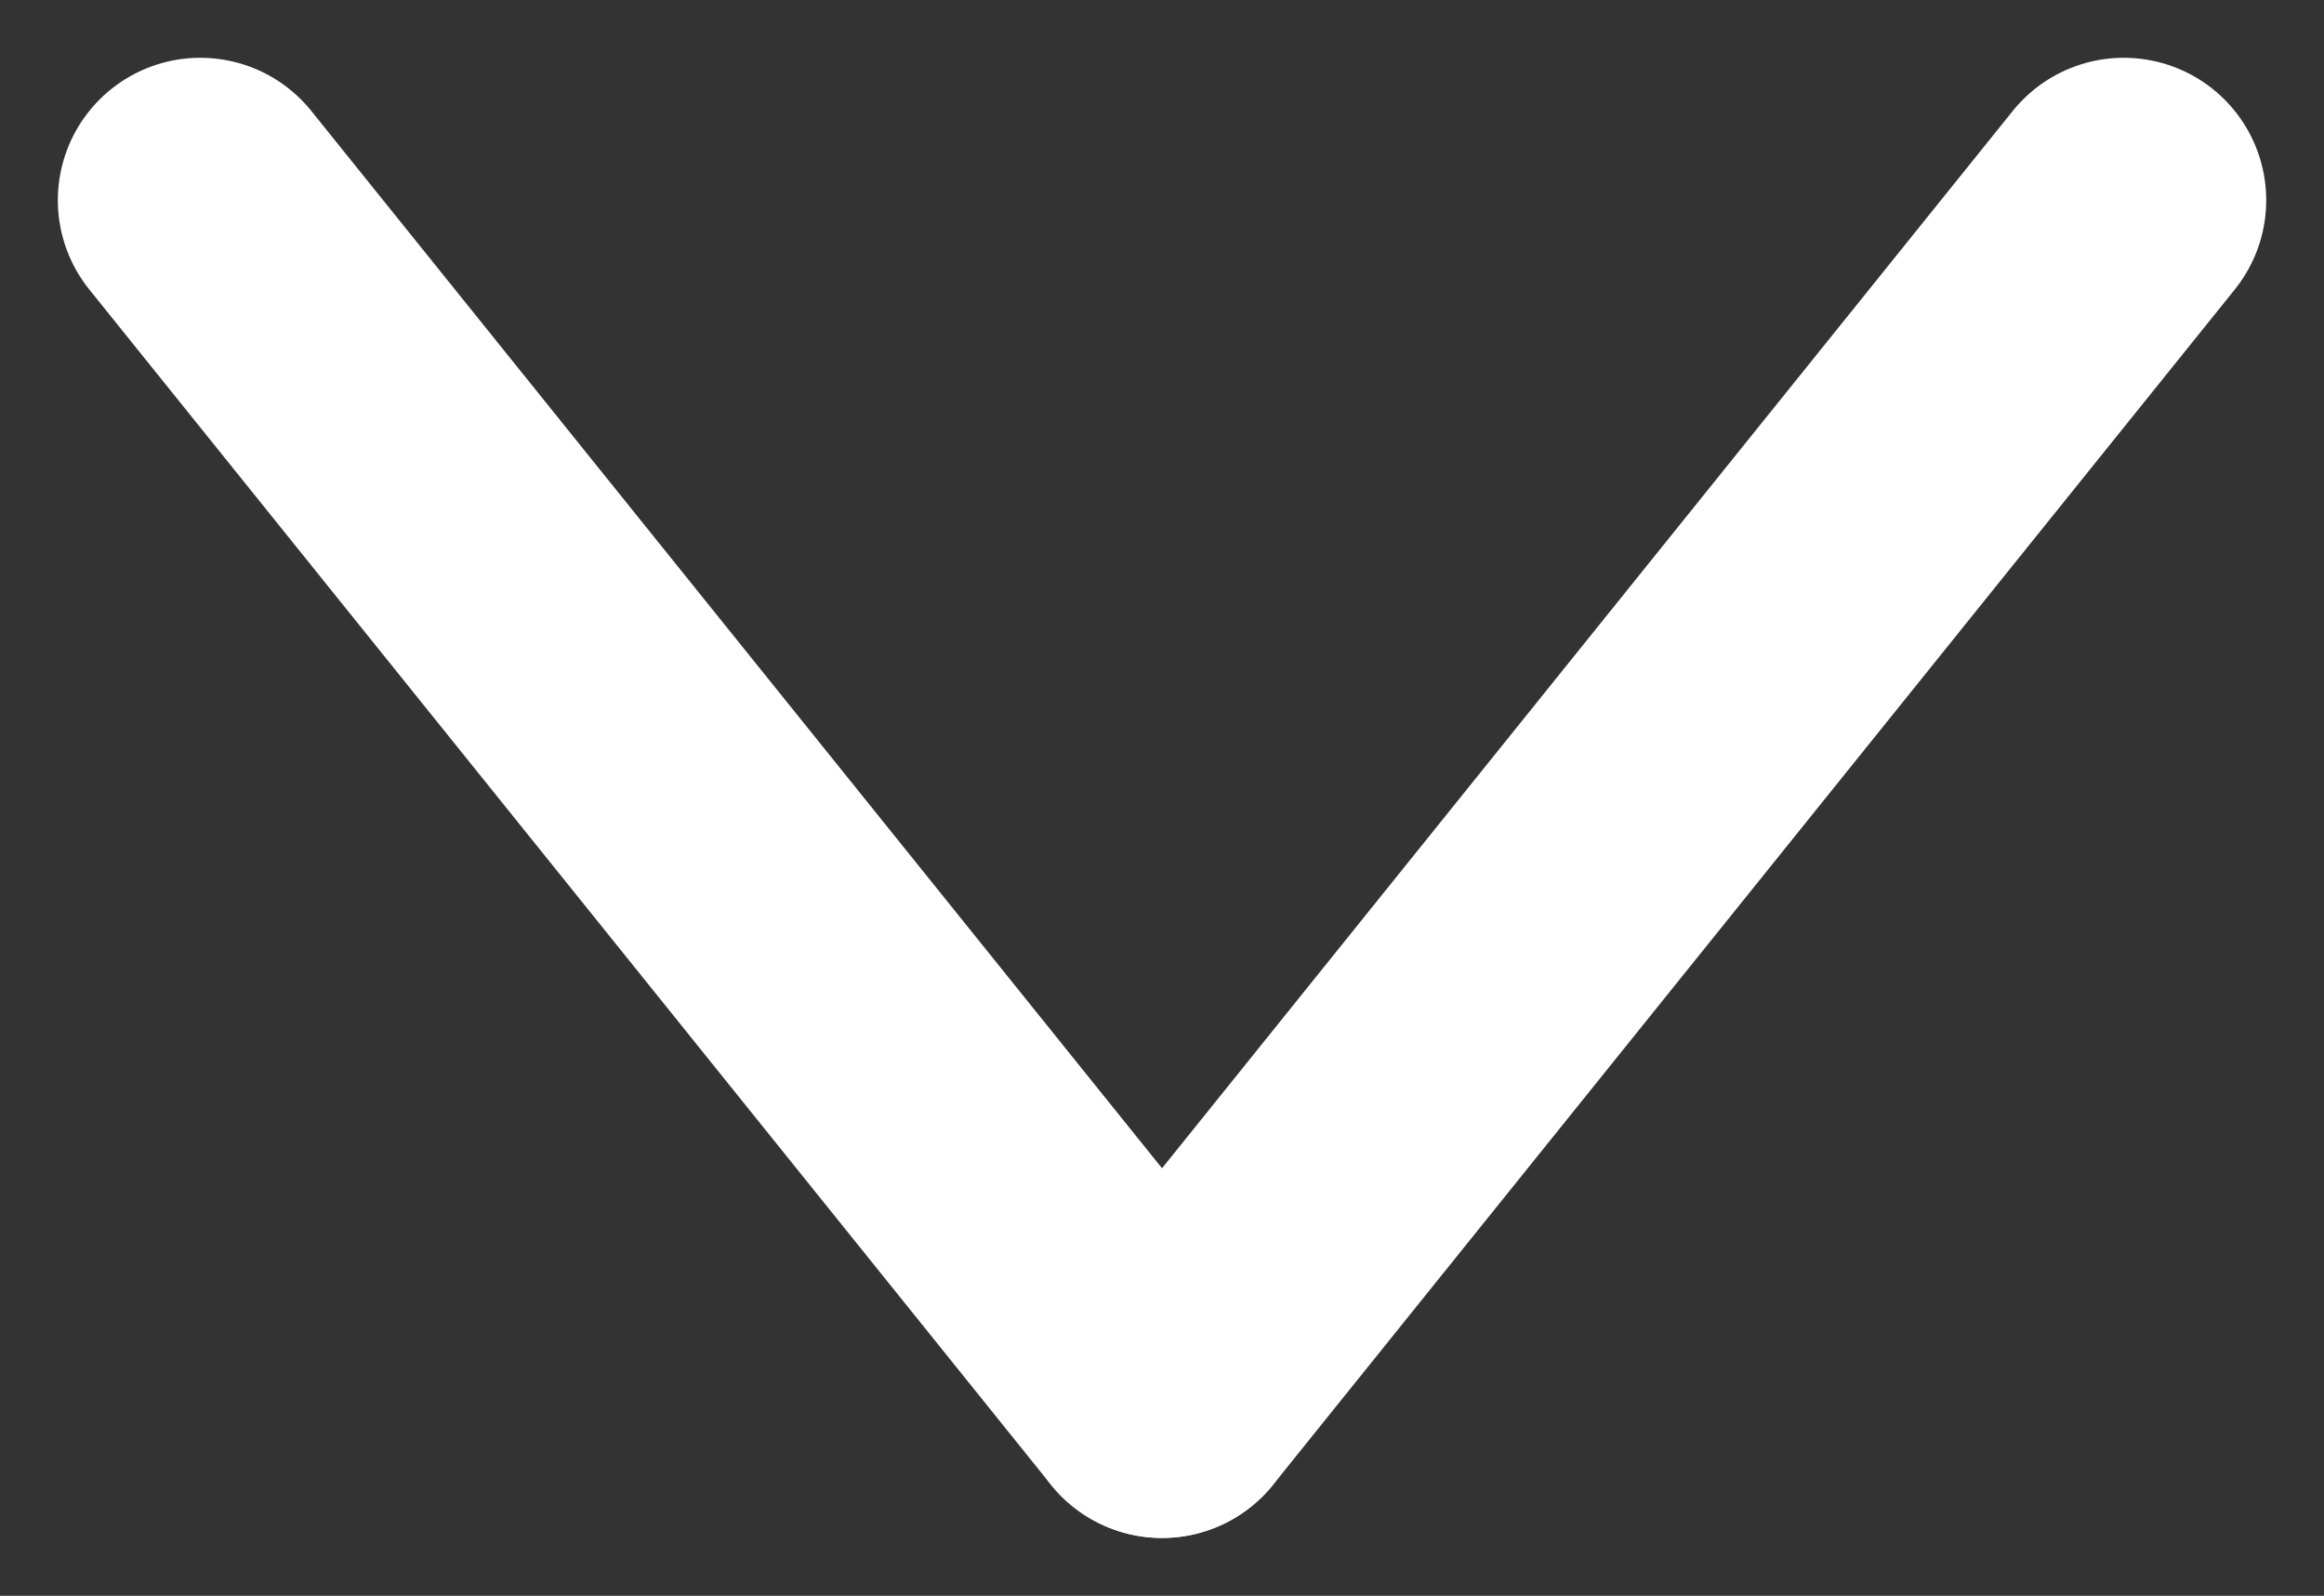
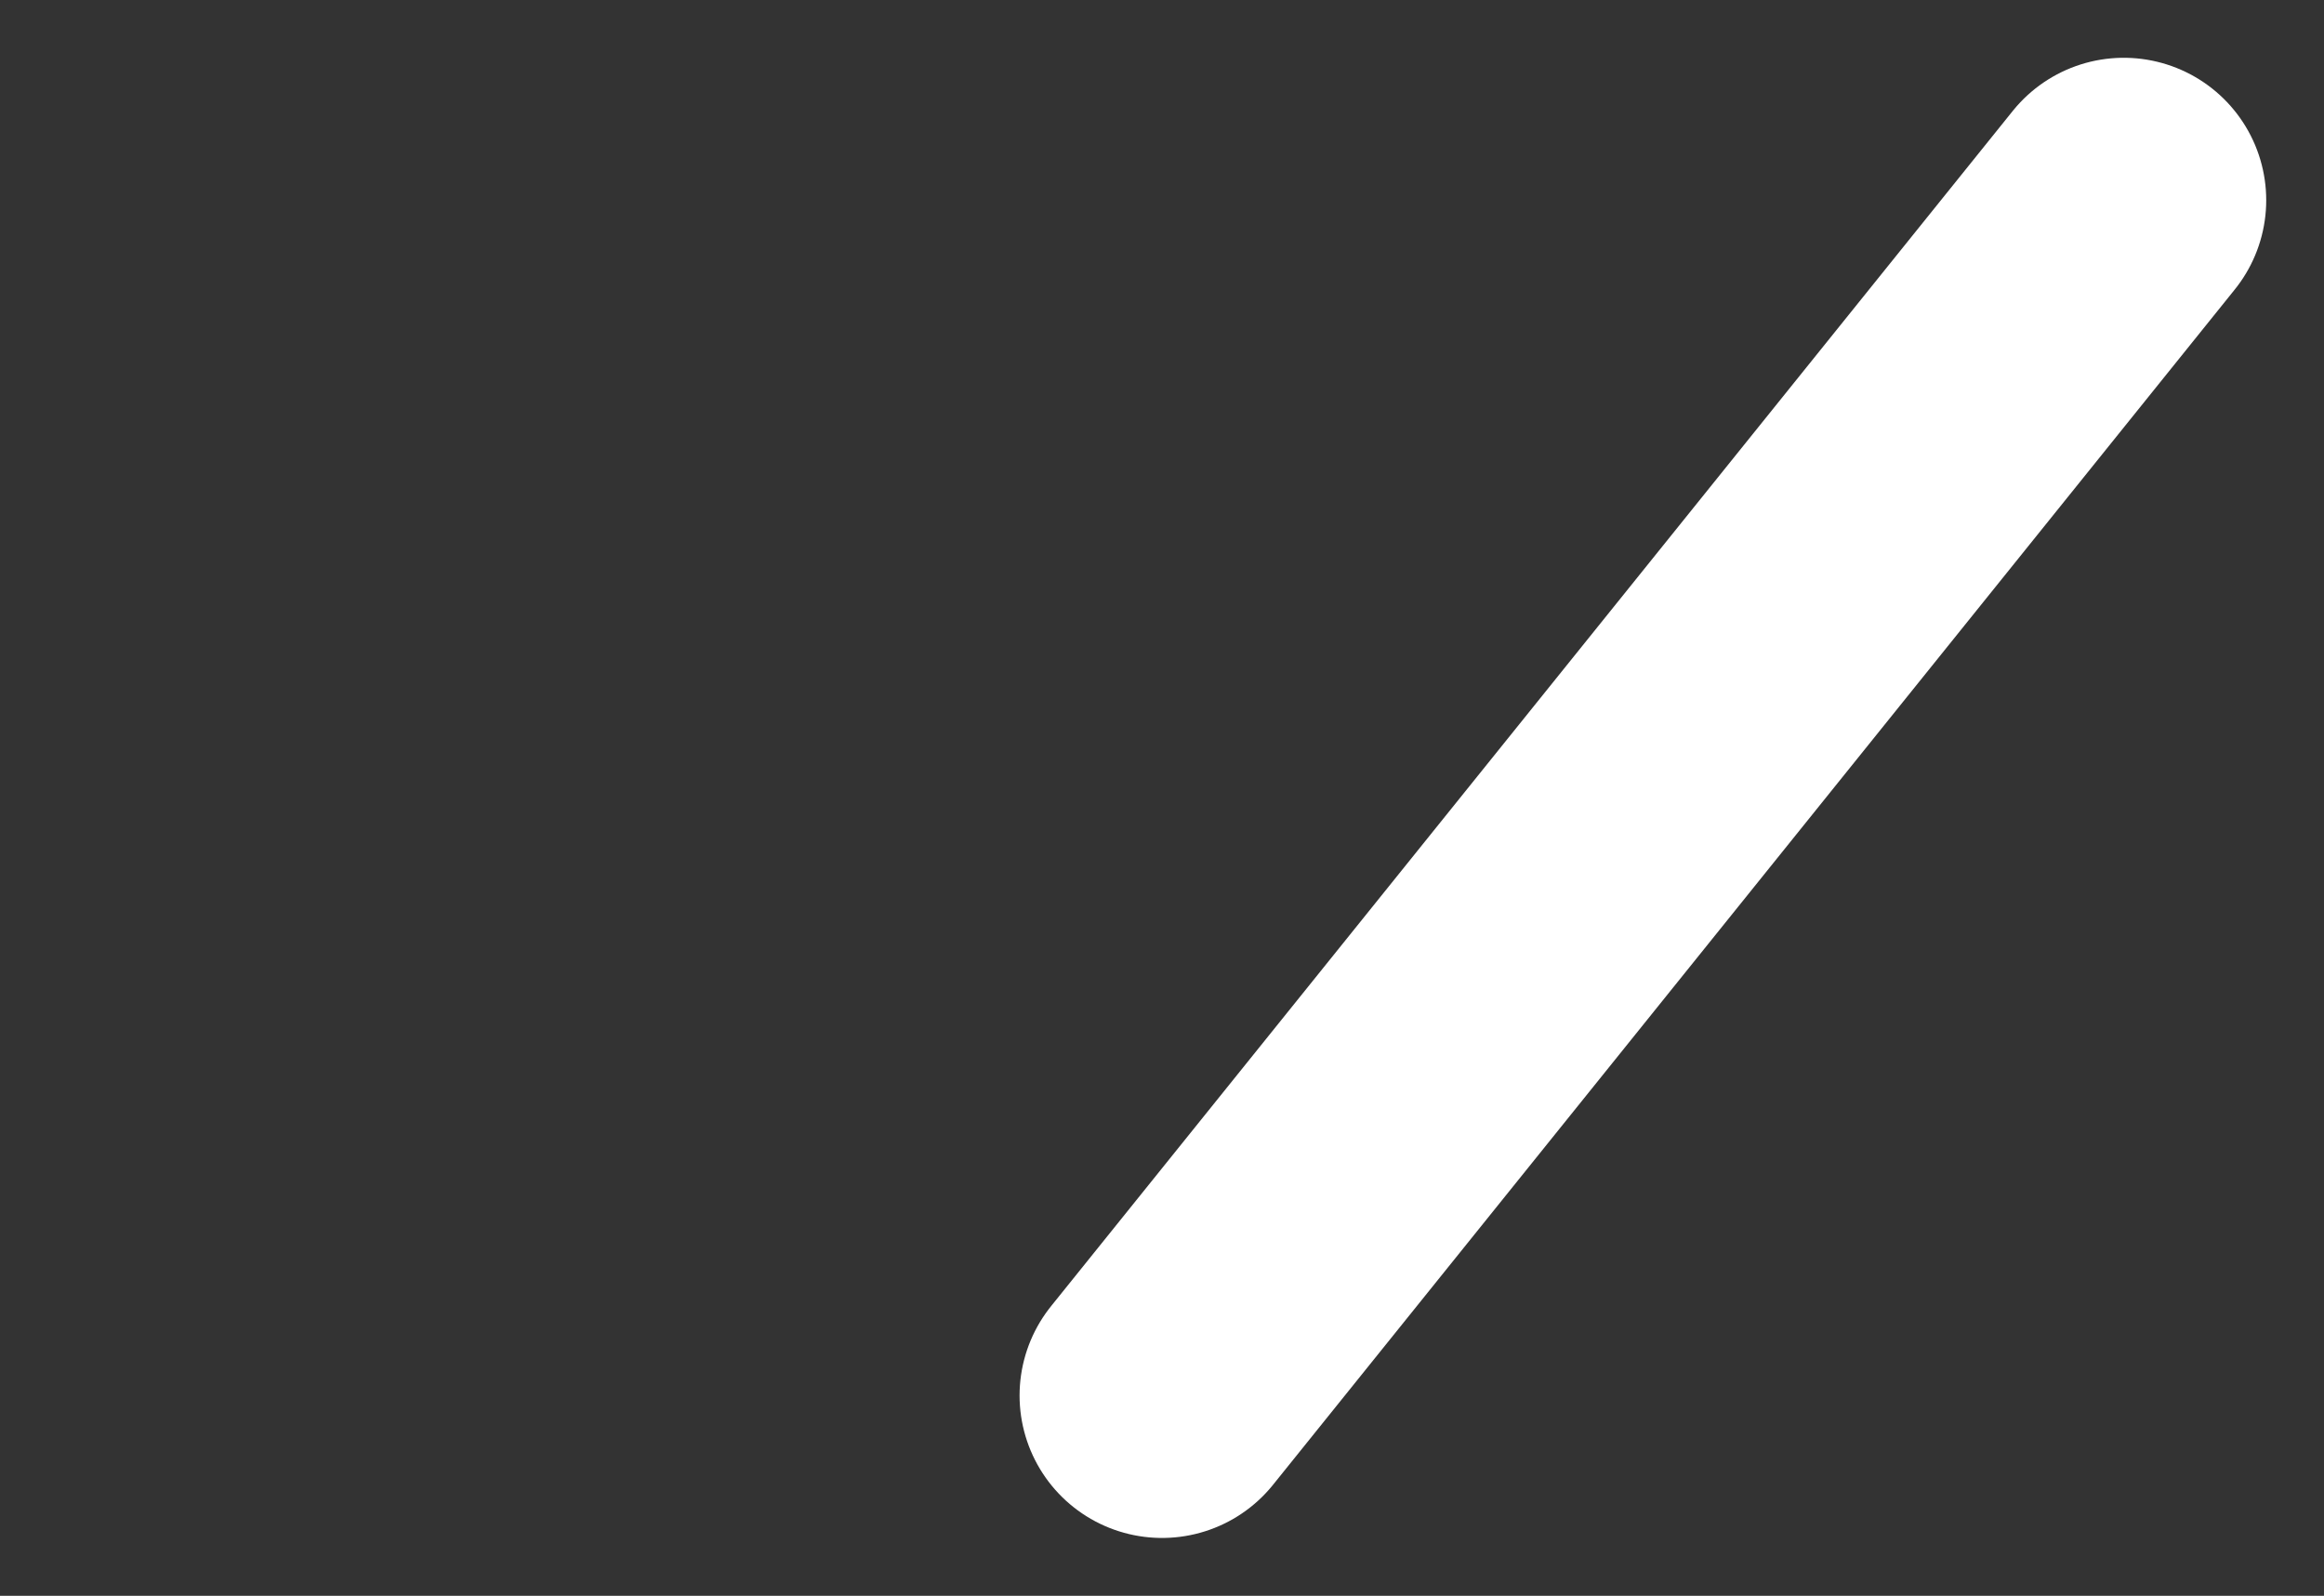
<svg xmlns="http://www.w3.org/2000/svg" width="40.783" height="28.006" viewBox="0 0 40.783 28.006">
  <rect x="0" y="0" width="40.783" height="28.006" fill="#333333" stroke="none" />
  <g id="Group_62" data-name="Group 62" transform="translate(3.515 45.491) rotate(-90)">
    <g id="Group_54" data-name="Group 54" transform="translate(41.977) rotate(90)">
-       <line id="Line_10" data-name="Line 10" x2="16.877" y2="20.977" transform="translate(0 0)" fill="none" stroke="#fff" stroke-linecap="round" stroke-width="5" />
      <line id="Line_11" data-name="Line 11" x1="16.877" y2="20.977" transform="translate(16.877 0)" fill="none" stroke="#fff" stroke-linecap="round" stroke-width="5" />
    </g>
  </g>
</svg>